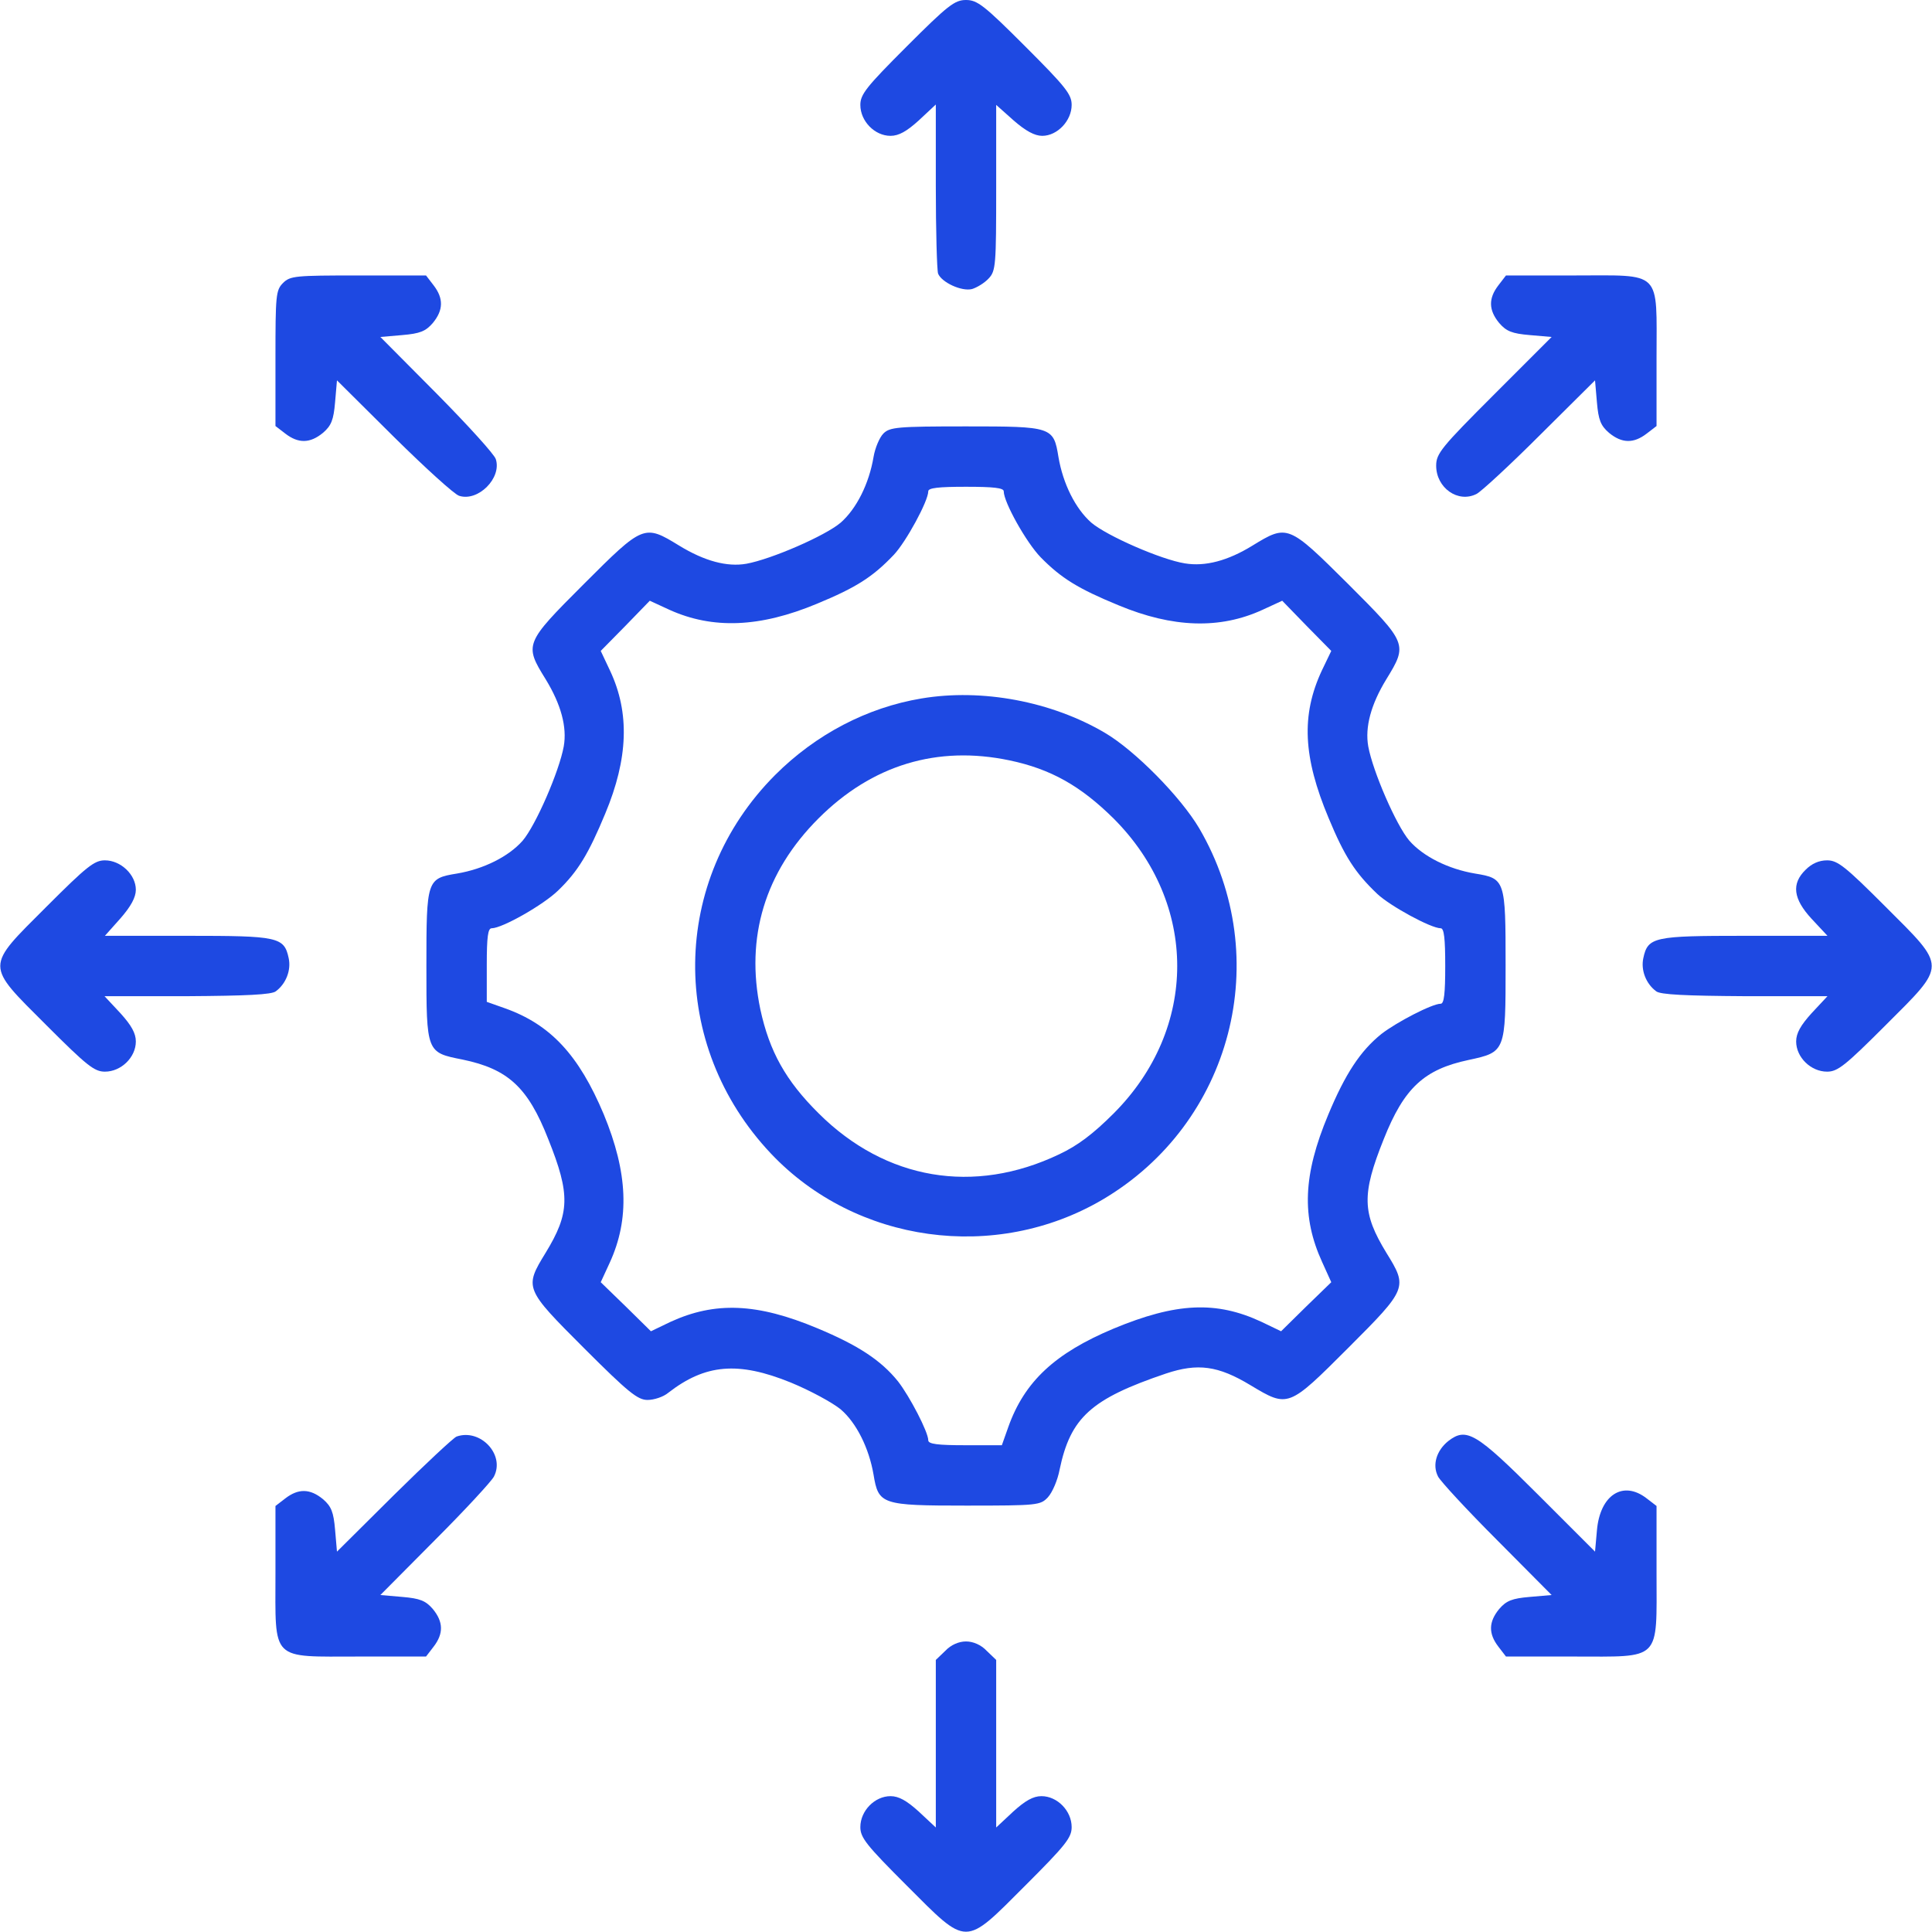
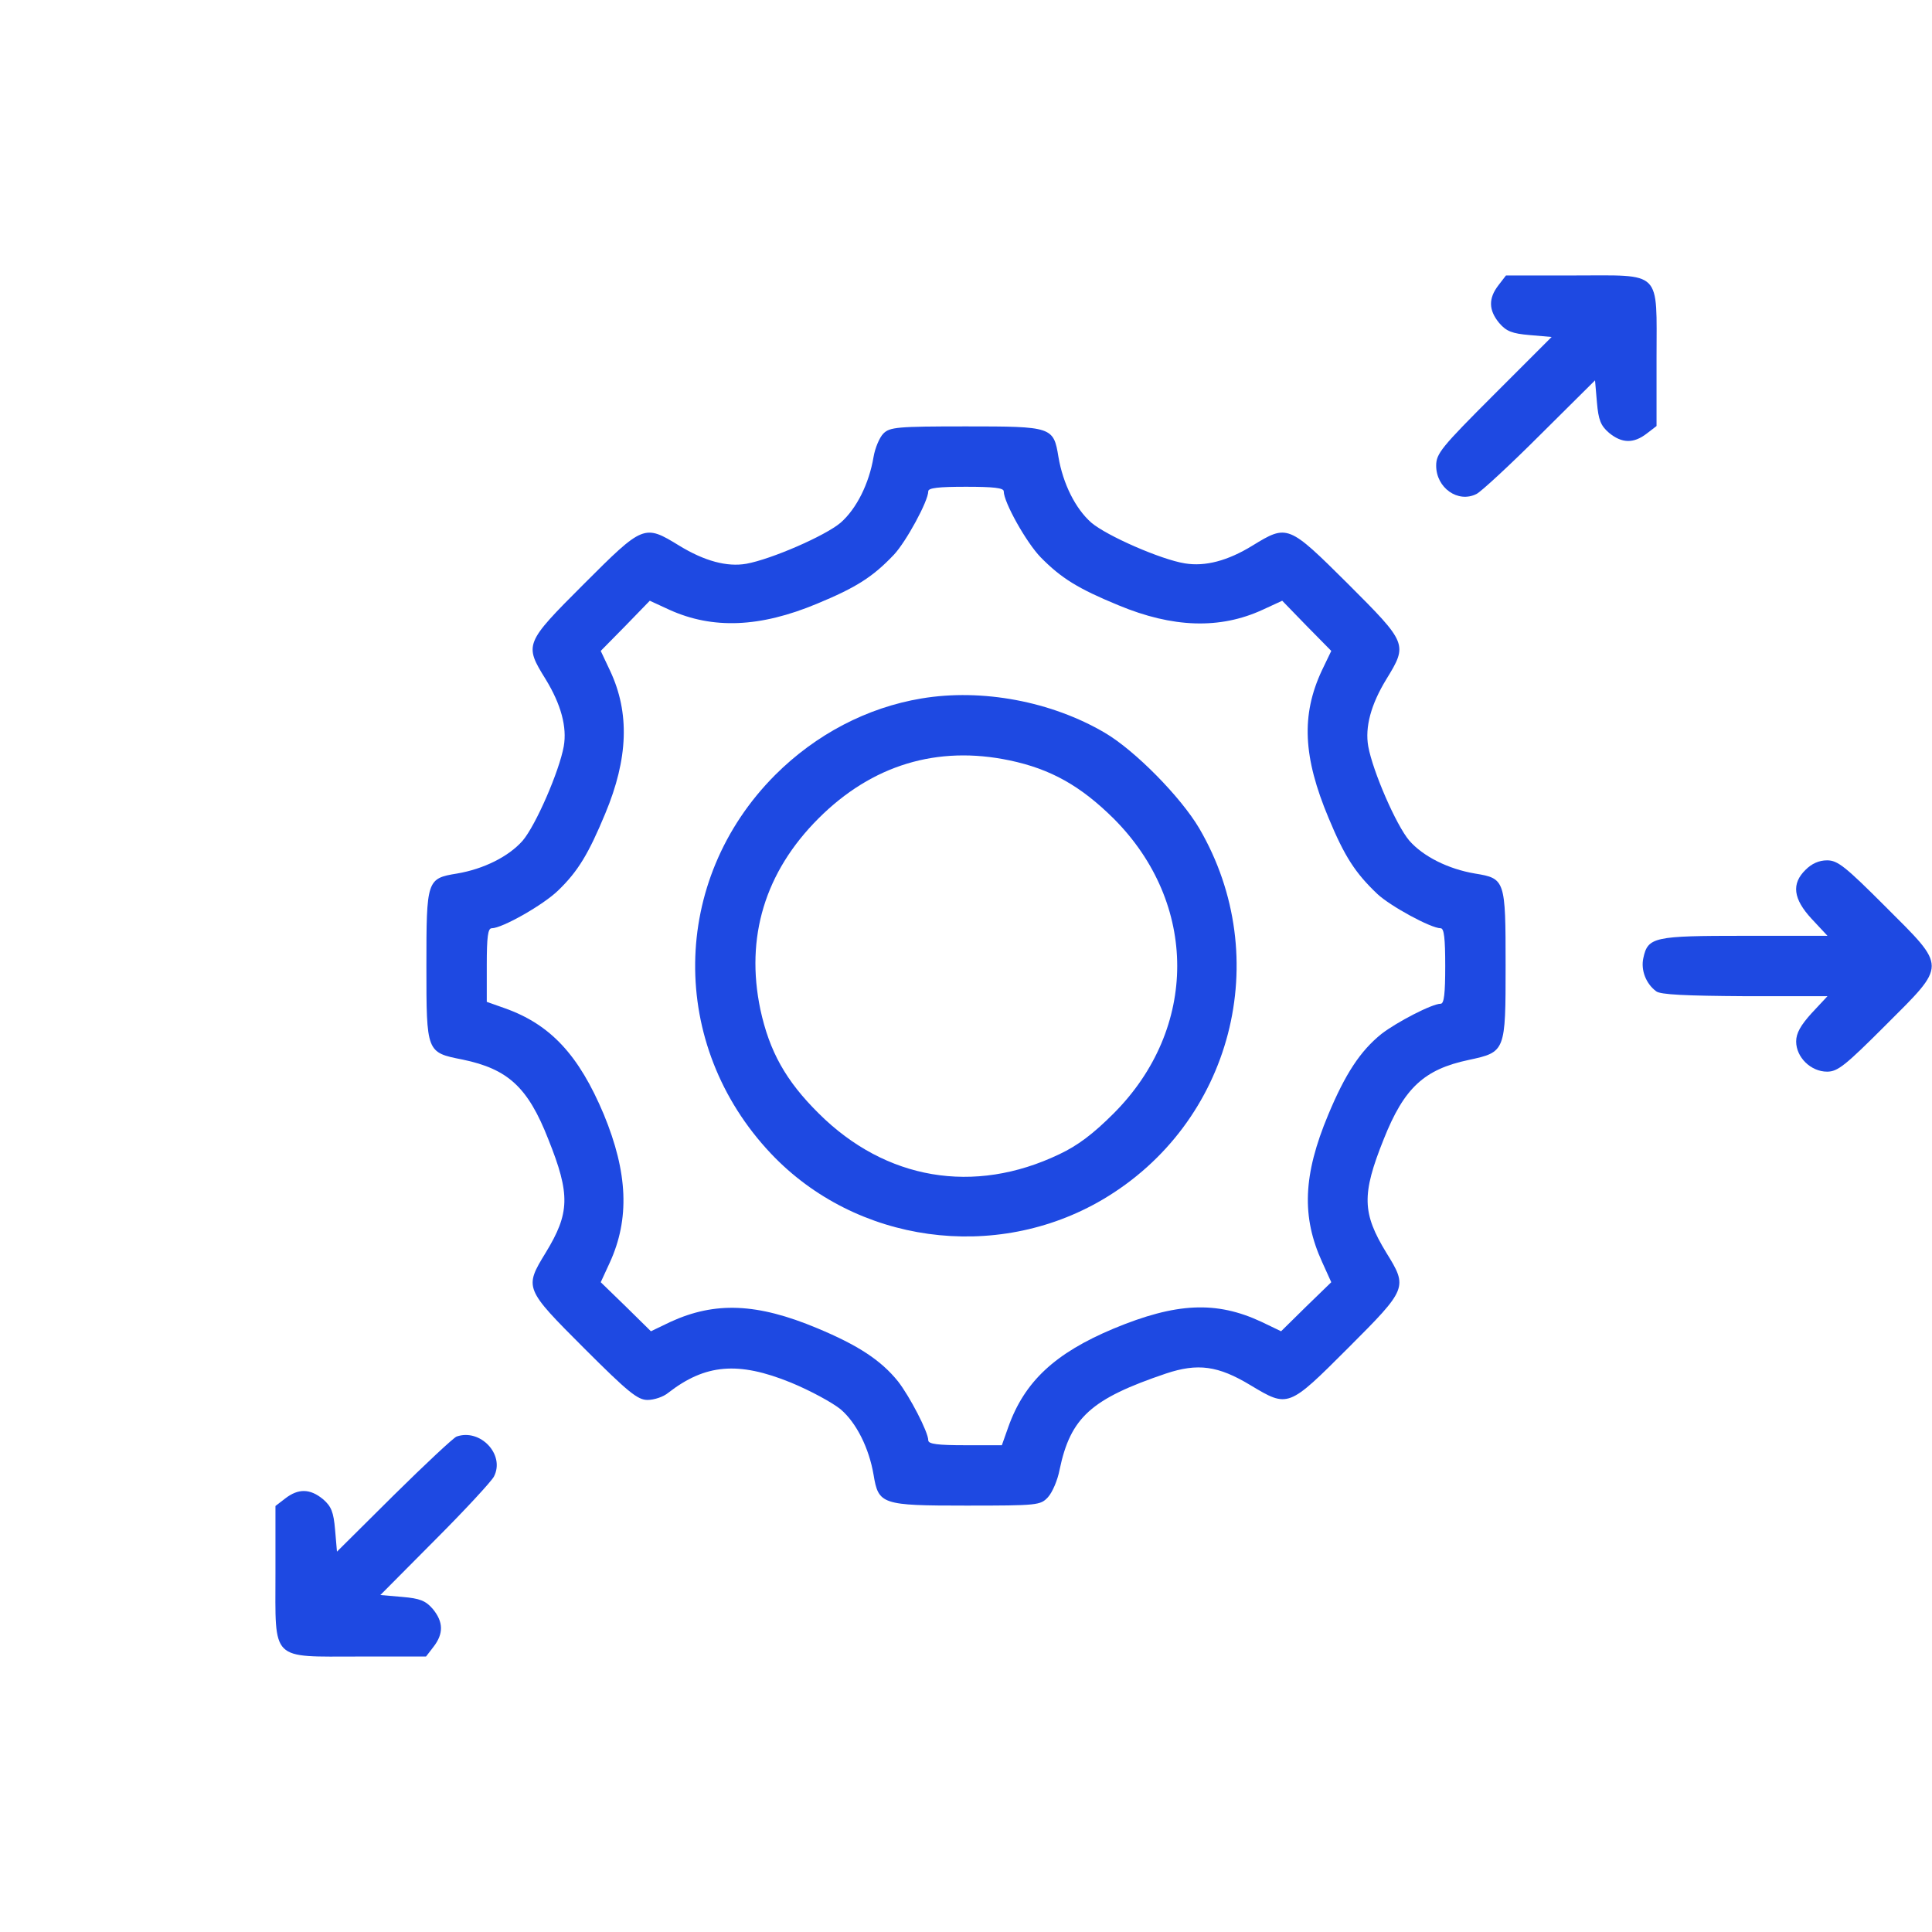
<svg xmlns="http://www.w3.org/2000/svg" version="1.0" width="512pt" height="512pt" viewBox="0 0 512 512" preserveAspectRatio="xMidYMid meet">
  <g transform="translate(0,512) scale(0.1,-0.1)" fill="#1e49e2" stroke="none">
-     <path d="M2403 4997 c-107 -107 -123 -127 -123 -155 0 -43 38 -82 80 -82 22 0 43 12 75 41 l45 42 0 -216 c0 -118 3 -223 6 -232 9 -23 62 -48 90 -41 13 4 33 16 44 28 19 20 20 35 20 241 l0 219 46 -41 c32 -28 56 -41 76 -41 40 0 78 40 78 82 0 28 -16 48 -123 155 -109 109 -127 123 -157 123 -30 0 -48 -14 -157 -123z" fill="#1e49e2" />
-     <path d="M750 4370 c-19 -19 -20 -33 -20 -199 l0 -180 26 -20 c35 -27 66 -26 100 2 22 19 28 34 32 81 l5 58 151 -150 c83 -82 161 -153 173 -156 50 -16 113 47 97 97 -3 12 -74 90 -156 173 l-150 151 58 5 c47 4 62 10 81 32 28 34 29 65 2 100 l-20 26 -180 0 c-166 0 -180 -1 -199 -20z" fill="#1e49e2" />
    <path d="M3971 4364 c-27 -35 -26 -66 2 -100 19 -22 34 -28 81 -32 l58 -5 -153 -153 c-139 -139 -153 -156 -153 -188 0 -59 58 -100 107 -75 12 6 88 76 168 156 l146 145 5 -58 c4 -47 10 -62 32 -81 34 -28 65 -29 100 -2 l26 20 0 180 c0 236 17 219 -219 219 l-180 0 -20 -26z" fill="#1e49e2" />
    <path d="M2341 3971 c-10 -10 -22 -38 -26 -62 -12 -71 -45 -137 -87 -174 -41 -35 -184 -97 -250 -109 -51 -9 -111 7 -178 48 -93 57 -95 56 -253 -102 -157 -157 -158 -160 -101 -252 41 -67 57 -127 48 -178 -12 -66 -74 -209 -109 -250 -37 -42 -103 -75 -174 -87 -80 -13 -81 -17 -81 -245 0 -230 0 -229 96 -248 120 -25 173 -73 227 -211 59 -147 57 -196 -7 -301 -57 -93 -56 -95 102 -253 117 -117 142 -137 168 -137 17 0 42 8 55 19 98 76 185 84 325 27 51 -21 110 -53 132 -71 42 -36 75 -103 87 -173 13 -79 21 -82 245 -82 191 0 197 1 217 22 12 13 26 46 31 73 29 139 84 188 282 255 84 28 138 21 224 -31 100 -60 100 -60 259 99 157 157 158 160 101 252 -64 105 -66 154 -7 301 54 136 107 185 225 210 98 21 98 22 98 251 0 226 -1 230 -81 243 -71 12 -137 45 -174 87 -35 41 -97 184 -109 250 -9 51 7 111 48 178 57 93 56 95 -102 253 -158 157 -160 158 -253 101 -65 -40 -125 -56 -179 -47 -63 10 -207 73 -248 108 -42 37 -75 103 -87 174 -13 80 -17 81 -245 81 -183 0 -202 -2 -219 -19z m319 -153 c0 -29 60 -136 98 -175 54 -55 99 -83 206 -127 144 -60 269 -64 382 -12 l52 24 65 -67 65 -66 -25 -52 c-55 -118 -50 -229 18 -391 42 -101 70 -145 129 -201 34 -32 142 -91 168 -91 9 0 12 -27 12 -100 0 -73 -3 -100 -12 -100 -23 0 -117 -49 -157 -80 -56 -45 -96 -106 -141 -214 -67 -160 -71 -271 -16 -391 l24 -53 -67 -65 -66 -65 -52 25 c-120 56 -226 51 -392 -18 -155 -65 -236 -140 -279 -261 l-17 -48 -97 0 c-72 0 -98 3 -98 13 0 22 -49 116 -80 156 -45 56 -106 96 -214 141 -160 67 -271 71 -389 17 l-52 -25 -66 65 -67 65 24 52 c53 116 48 238 -16 393 -66 157 -141 238 -262 281 l-48 17 0 97 c0 75 3 98 13 98 28 0 137 62 176 100 53 51 81 98 125 204 61 146 65 267 13 378 l-25 53 65 66 65 67 52 -24 c115 -52 240 -47 391 16 104 43 148 71 204 130 32 34 91 142 91 168 0 9 27 12 100 12 73 0 100 -3 100 -12z" fill="#1e49e2" />
    <path d="M2442 3269 c-144 -24 -280 -95 -388 -203 -278 -279 -283 -715 -11 -1003 225 -238 595 -289 879 -122 343 202 457 640 256 984 -49 83 -170 206 -250 253 -141 83 -325 118 -486 91z m233 -164 c110 -23 189 -68 276 -154 225 -225 225 -557 0 -782 -54 -54 -95 -85 -144 -108 -226 -108 -460 -68 -637 108 -88 87 -131 165 -155 276 -40 191 12 364 154 506 142 142 315 194 506 154z" fill="#1e49e2" />
-     <path d="M123 2717 c-163 -163 -163 -151 0 -314 107 -107 127 -123 155 -123 43 0 82 38 82 80 0 22 -12 43 -41 75 l-42 45 219 0 c156 1 224 4 235 13 27 20 41 56 34 88 -12 56 -28 59 -268 59 l-219 0 41 46 c28 32 41 56 41 76 0 40 -40 78 -82 78 -28 0 -48 -16 -155 -123z" fill="#1e49e2" />
    <path d="M4785 2815 c-38 -37 -33 -77 16 -130 l42 -45 -220 0 c-240 0 -256 -3 -268 -59 -7 -32 7 -68 34 -88 11 -9 79 -12 235 -13 l219 0 -42 -45 c-29 -32 -41 -53 -41 -75 0 -42 39 -80 82 -80 28 0 48 16 155 123 163 163 163 151 0 314 -107 107 -127 123 -155 123 -22 0 -41 -9 -57 -25z" fill="#1e49e2" />
    <path d="M1210 1313 c-8 -3 -83 -73 -166 -155 l-151 -150 -5 58 c-4 47 -10 62 -32 81 -34 28 -65 29 -100 2 l-26 -20 0 -178 c0 -236 -15 -221 222 -221 l177 0 20 26 c27 35 26 66 -2 100 -19 22 -34 28 -81 32 l-58 5 145 146 c80 80 150 156 156 168 30 58 -36 128 -99 106z" fill="#1e49e2" />
-     <path d="M3838 1301 c-31 -25 -43 -63 -27 -94 6 -12 76 -88 156 -168 l145 -146 -58 -5 c-47 -4 -62 -10 -81 -32 -28 -34 -29 -65 -2 -100 l20 -26 178 0 c236 0 221 -15 221 222 l0 177 -26 20 c-63 49 -124 9 -132 -85 l-5 -56 -151 151 c-165 165 -190 179 -238 142z" fill="#1e49e2" />
-     <path d="M2505 745 l-25 -24 0 -222 0 -222 -45 42 c-32 29 -53 41 -75 41 -42 0 -80 -39 -80 -82 0 -28 16 -48 123 -155 163 -163 151 -163 314 0 107 107 123 127 123 155 0 43 -38 82 -80 82 -22 0 -43 -12 -75 -41 l-45 -42 0 222 0 222 -25 24 c-15 16 -36 25 -55 25 -19 0 -40 -9 -55 -25z" fill="#1e49e2" />
  </g>
</svg>